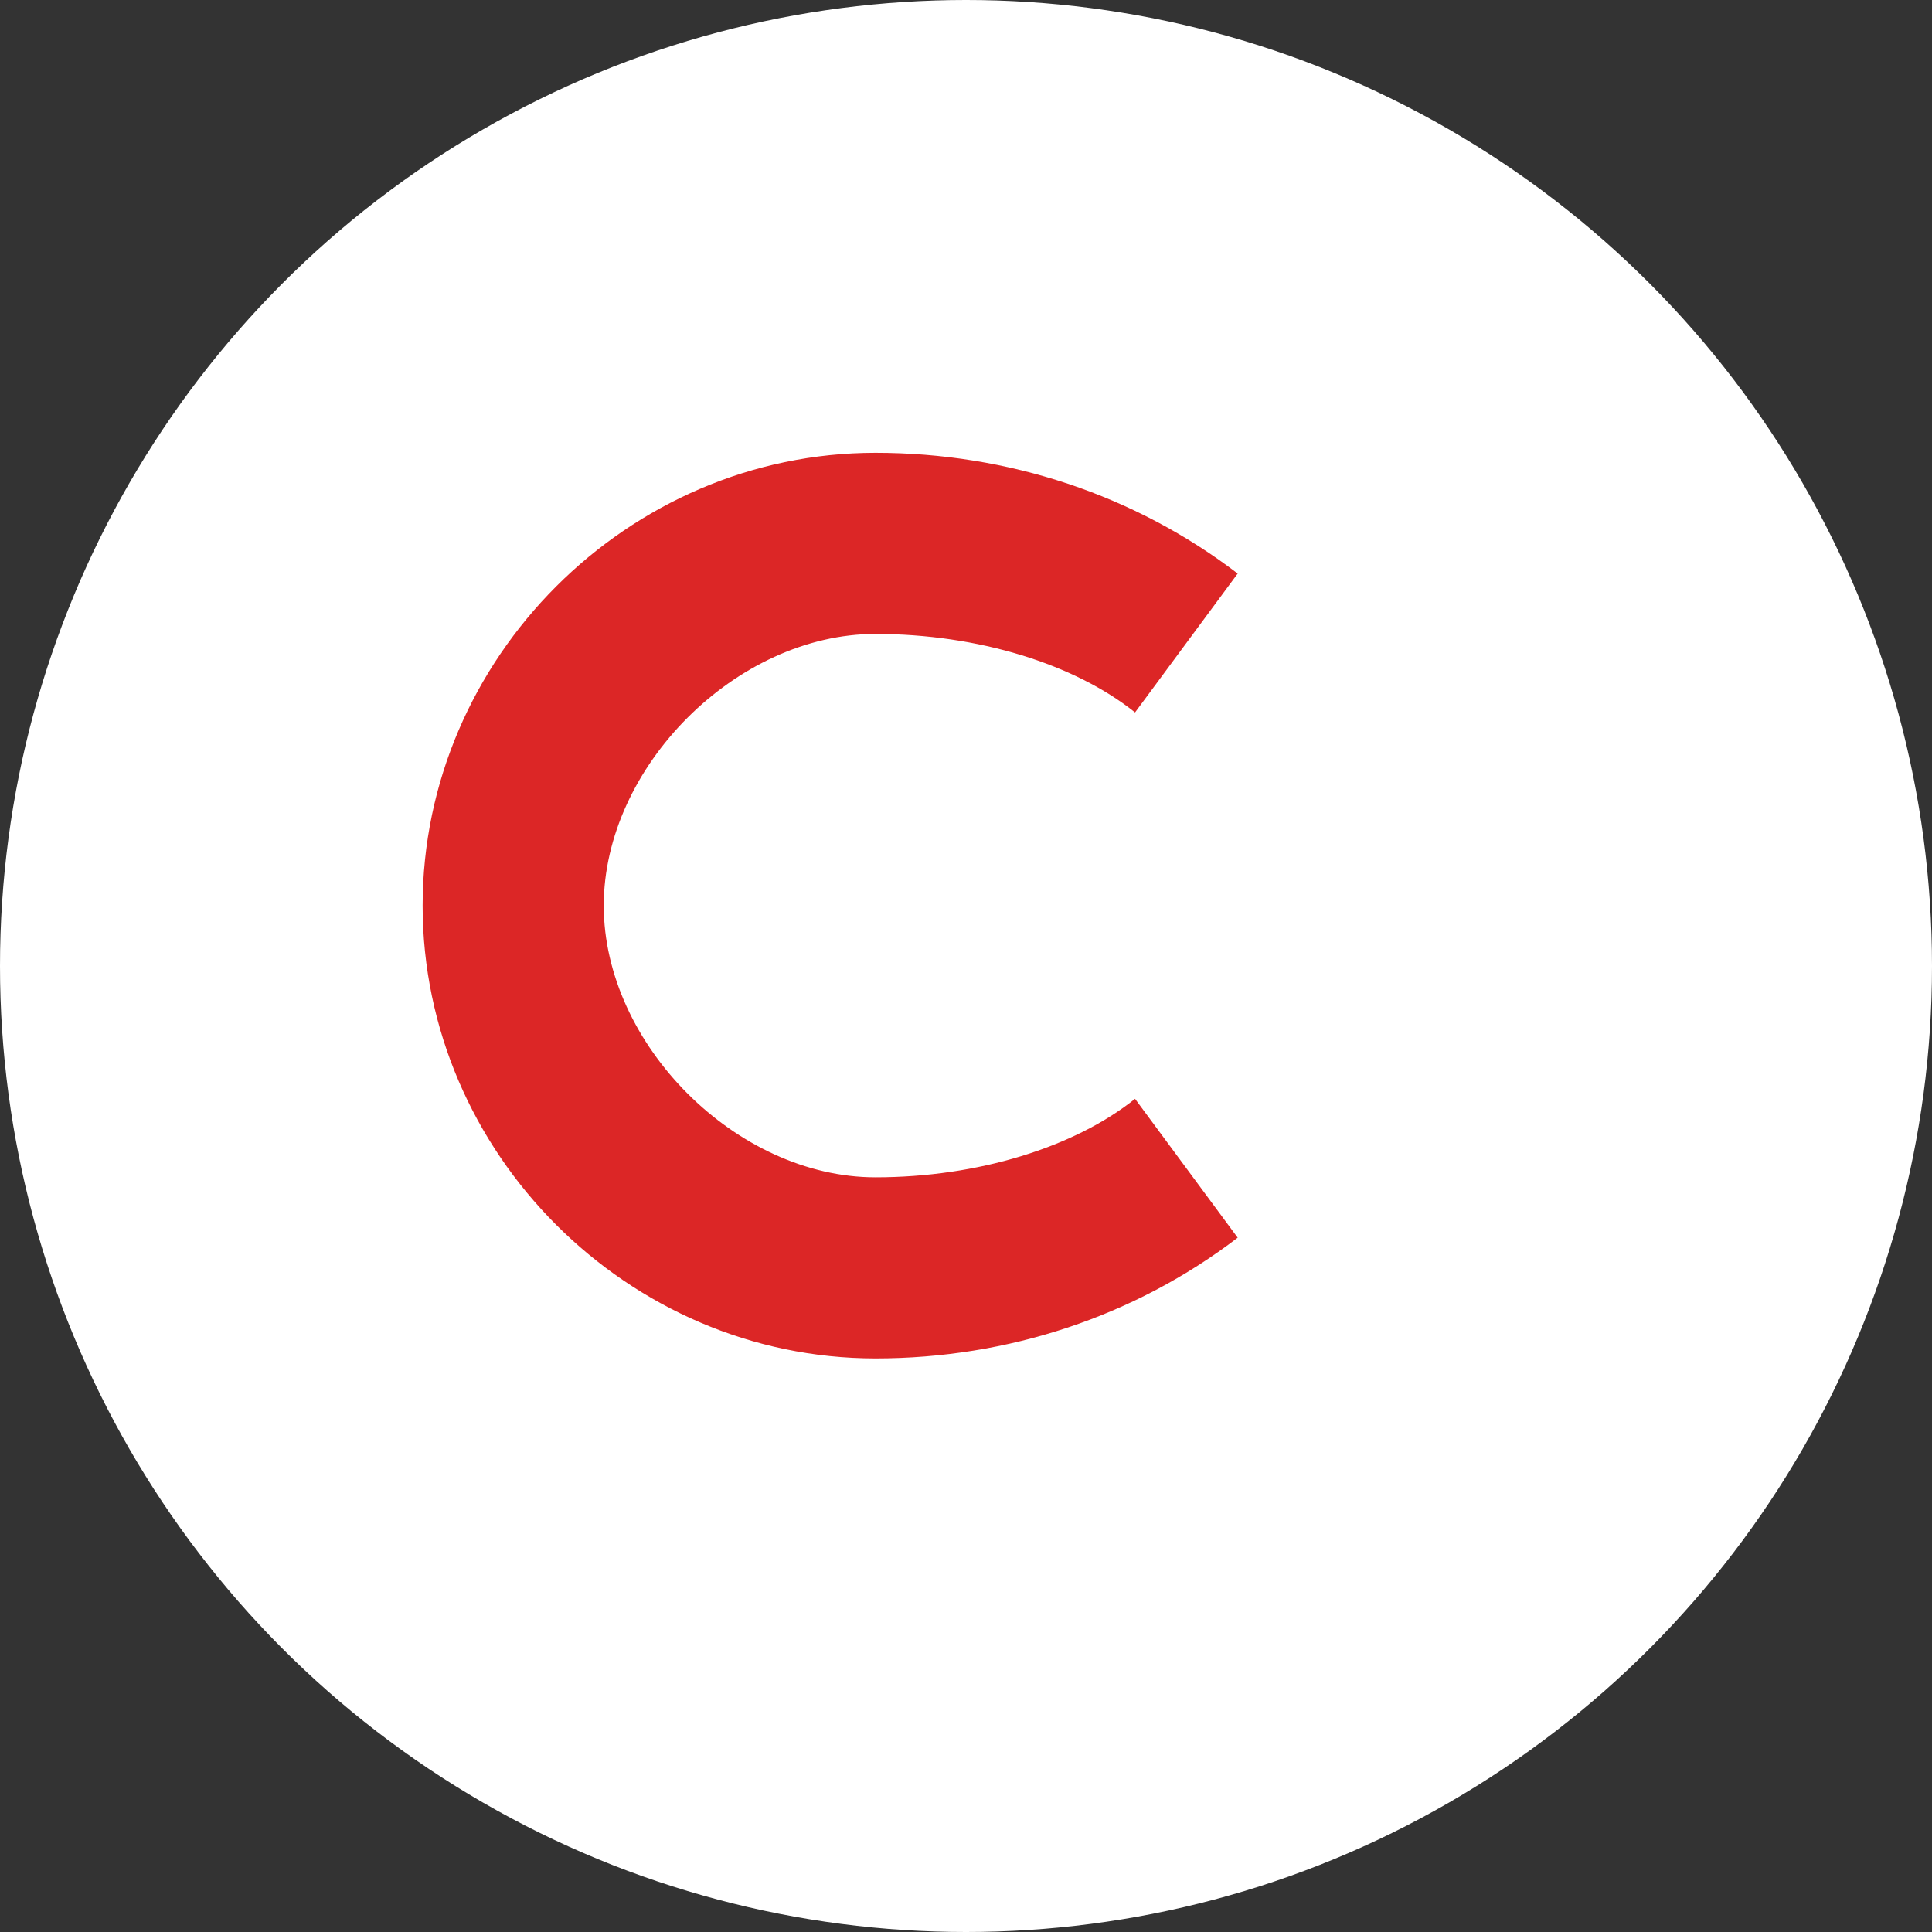
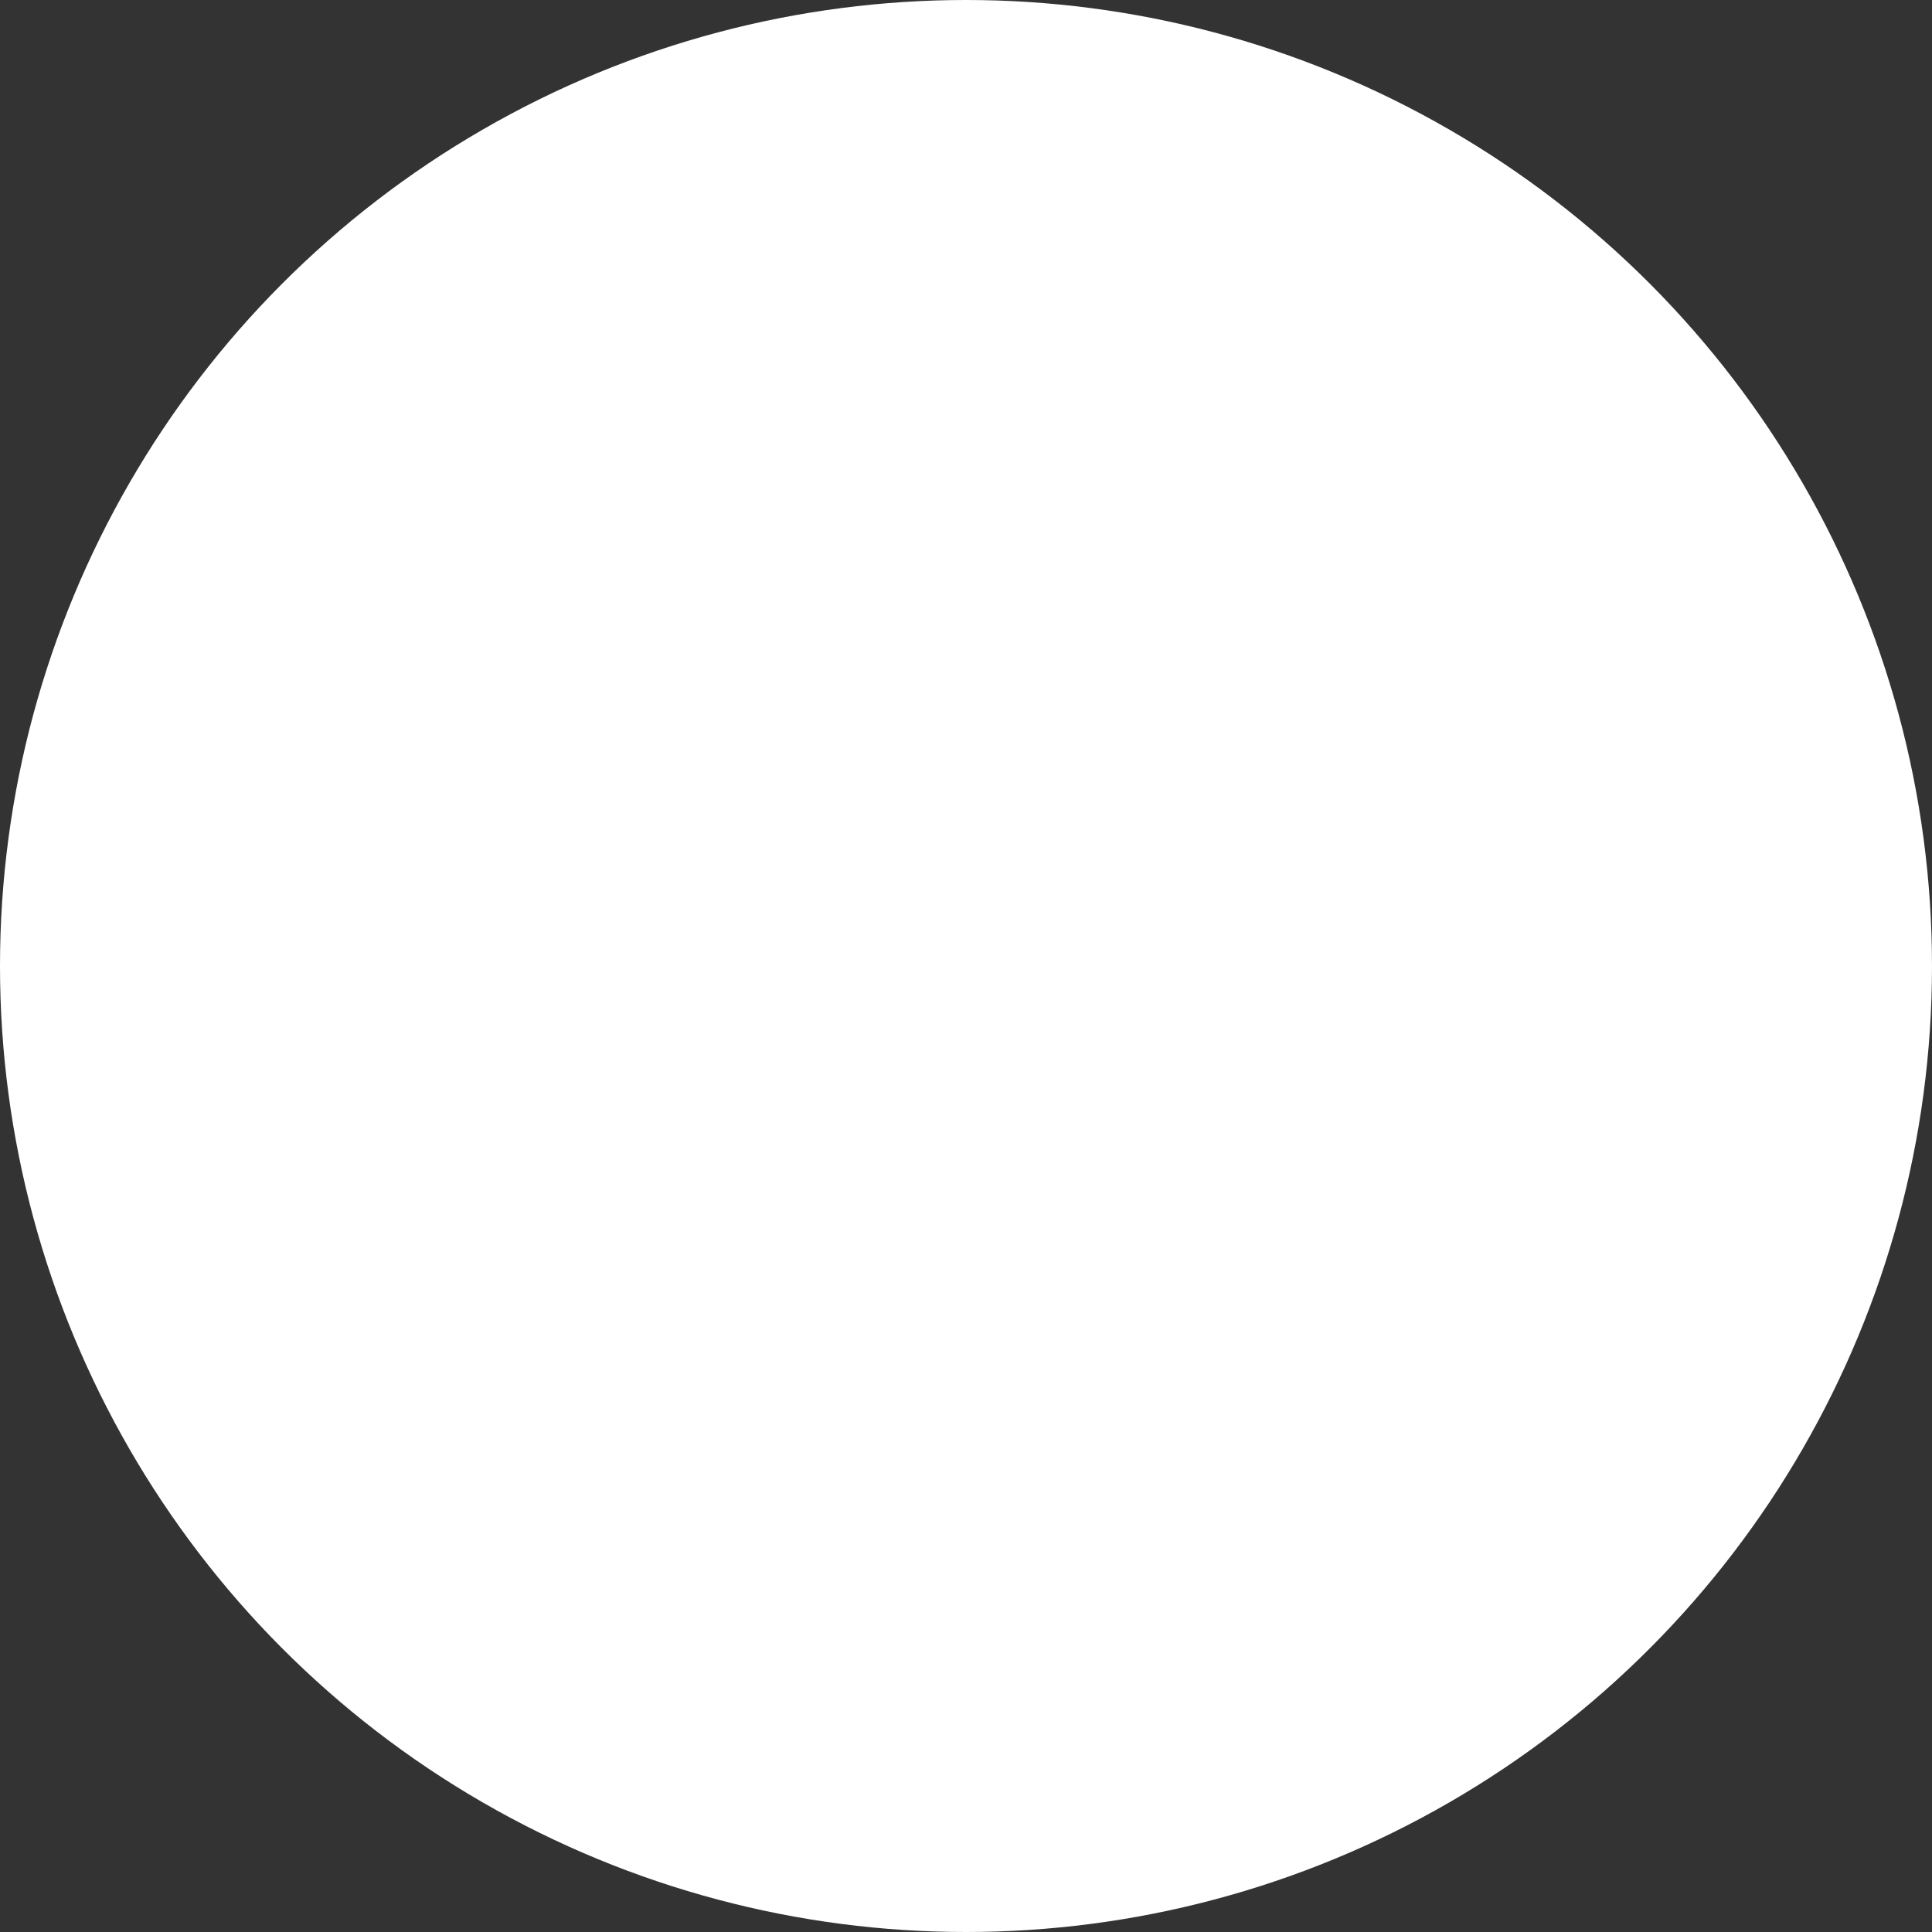
<svg xmlns="http://www.w3.org/2000/svg" width="32" height="32" viewBox="0 0 32 32">
  <rect x="0" y="0" width="32" height="32" fill="#333333" stroke="none" />
  <circle cx="16" cy="16" r="16" fill="white" />
-   <path d="M20.5 9.5C18.8 8.2 16.7 7.5 14.5 7.5C10.4 7.5 7 10.9 7 15C7 19.1 10.4 22.5 14.5 22.5C16.7 22.5 18.8 21.8 20.5 20.5L18.8 18.2C17.8 19.0 16.2 19.5 14.5 19.5C12.2 19.5 10.0 17.3 10.0 15C10.0 12.7 12.2 10.5 14.5 10.5C16.2 10.5 17.8 11.0 18.8 11.8L20.5 9.5Z" fill="#DC2626" />
</svg>